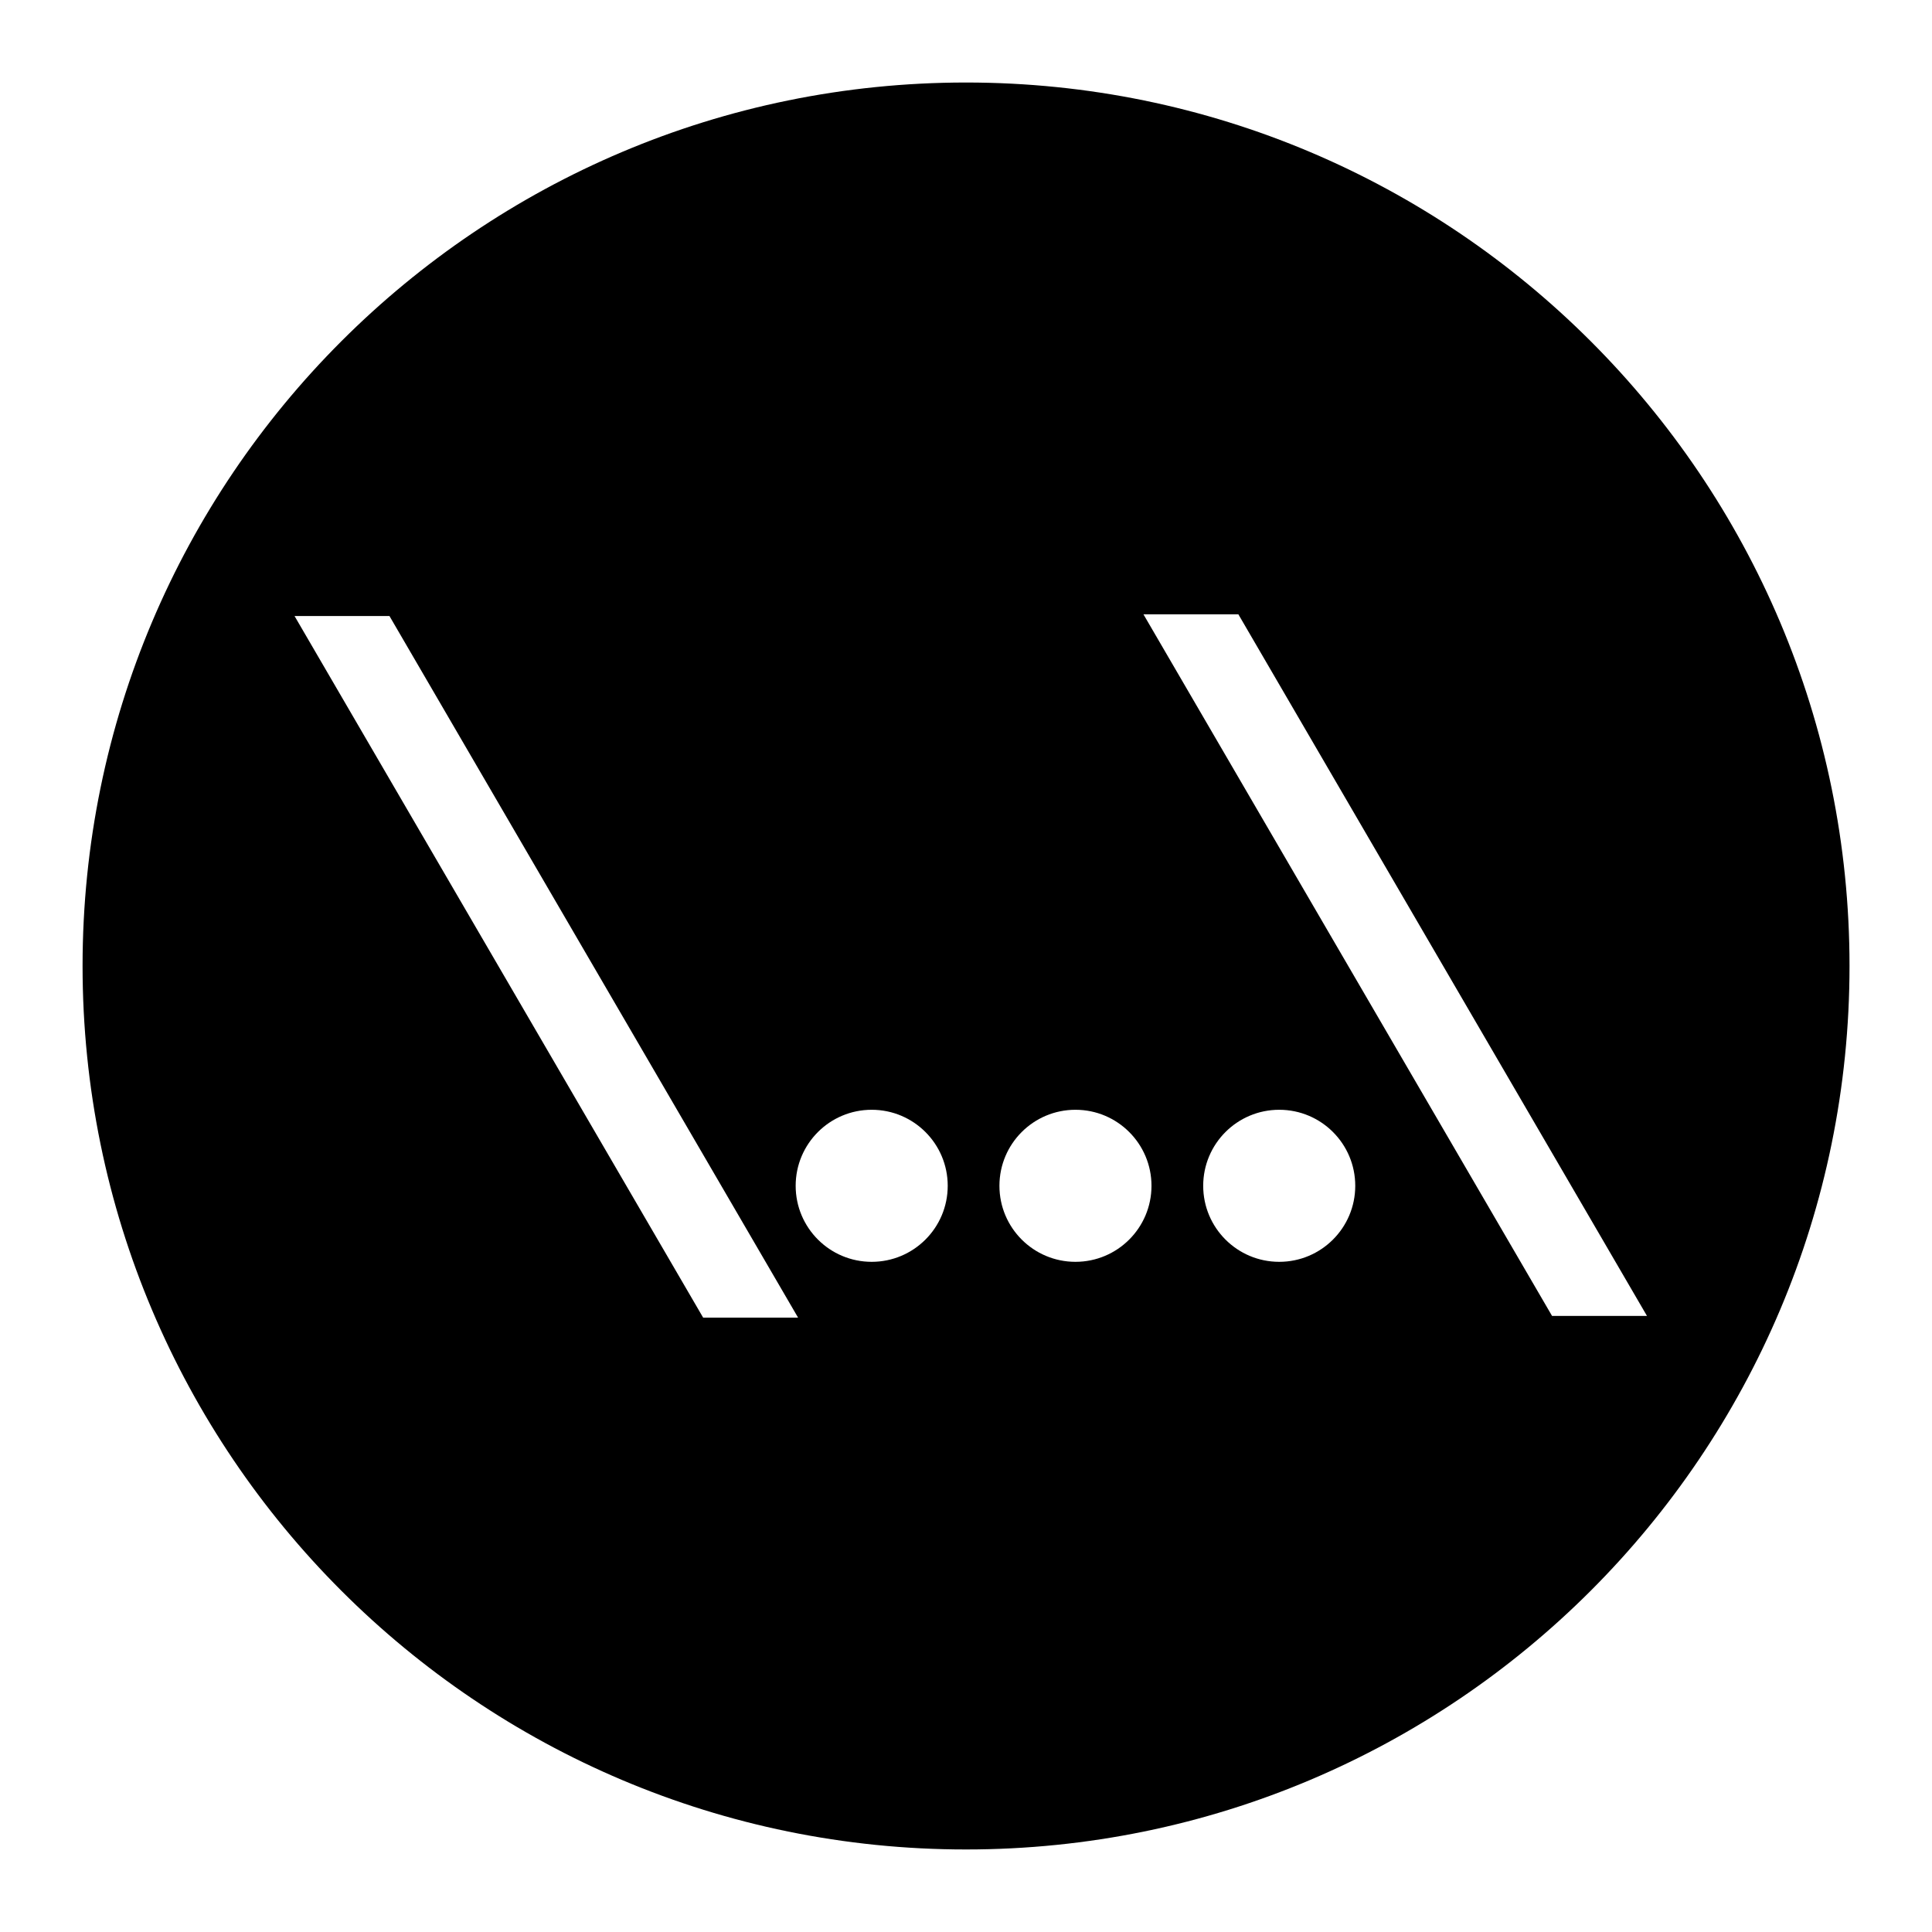
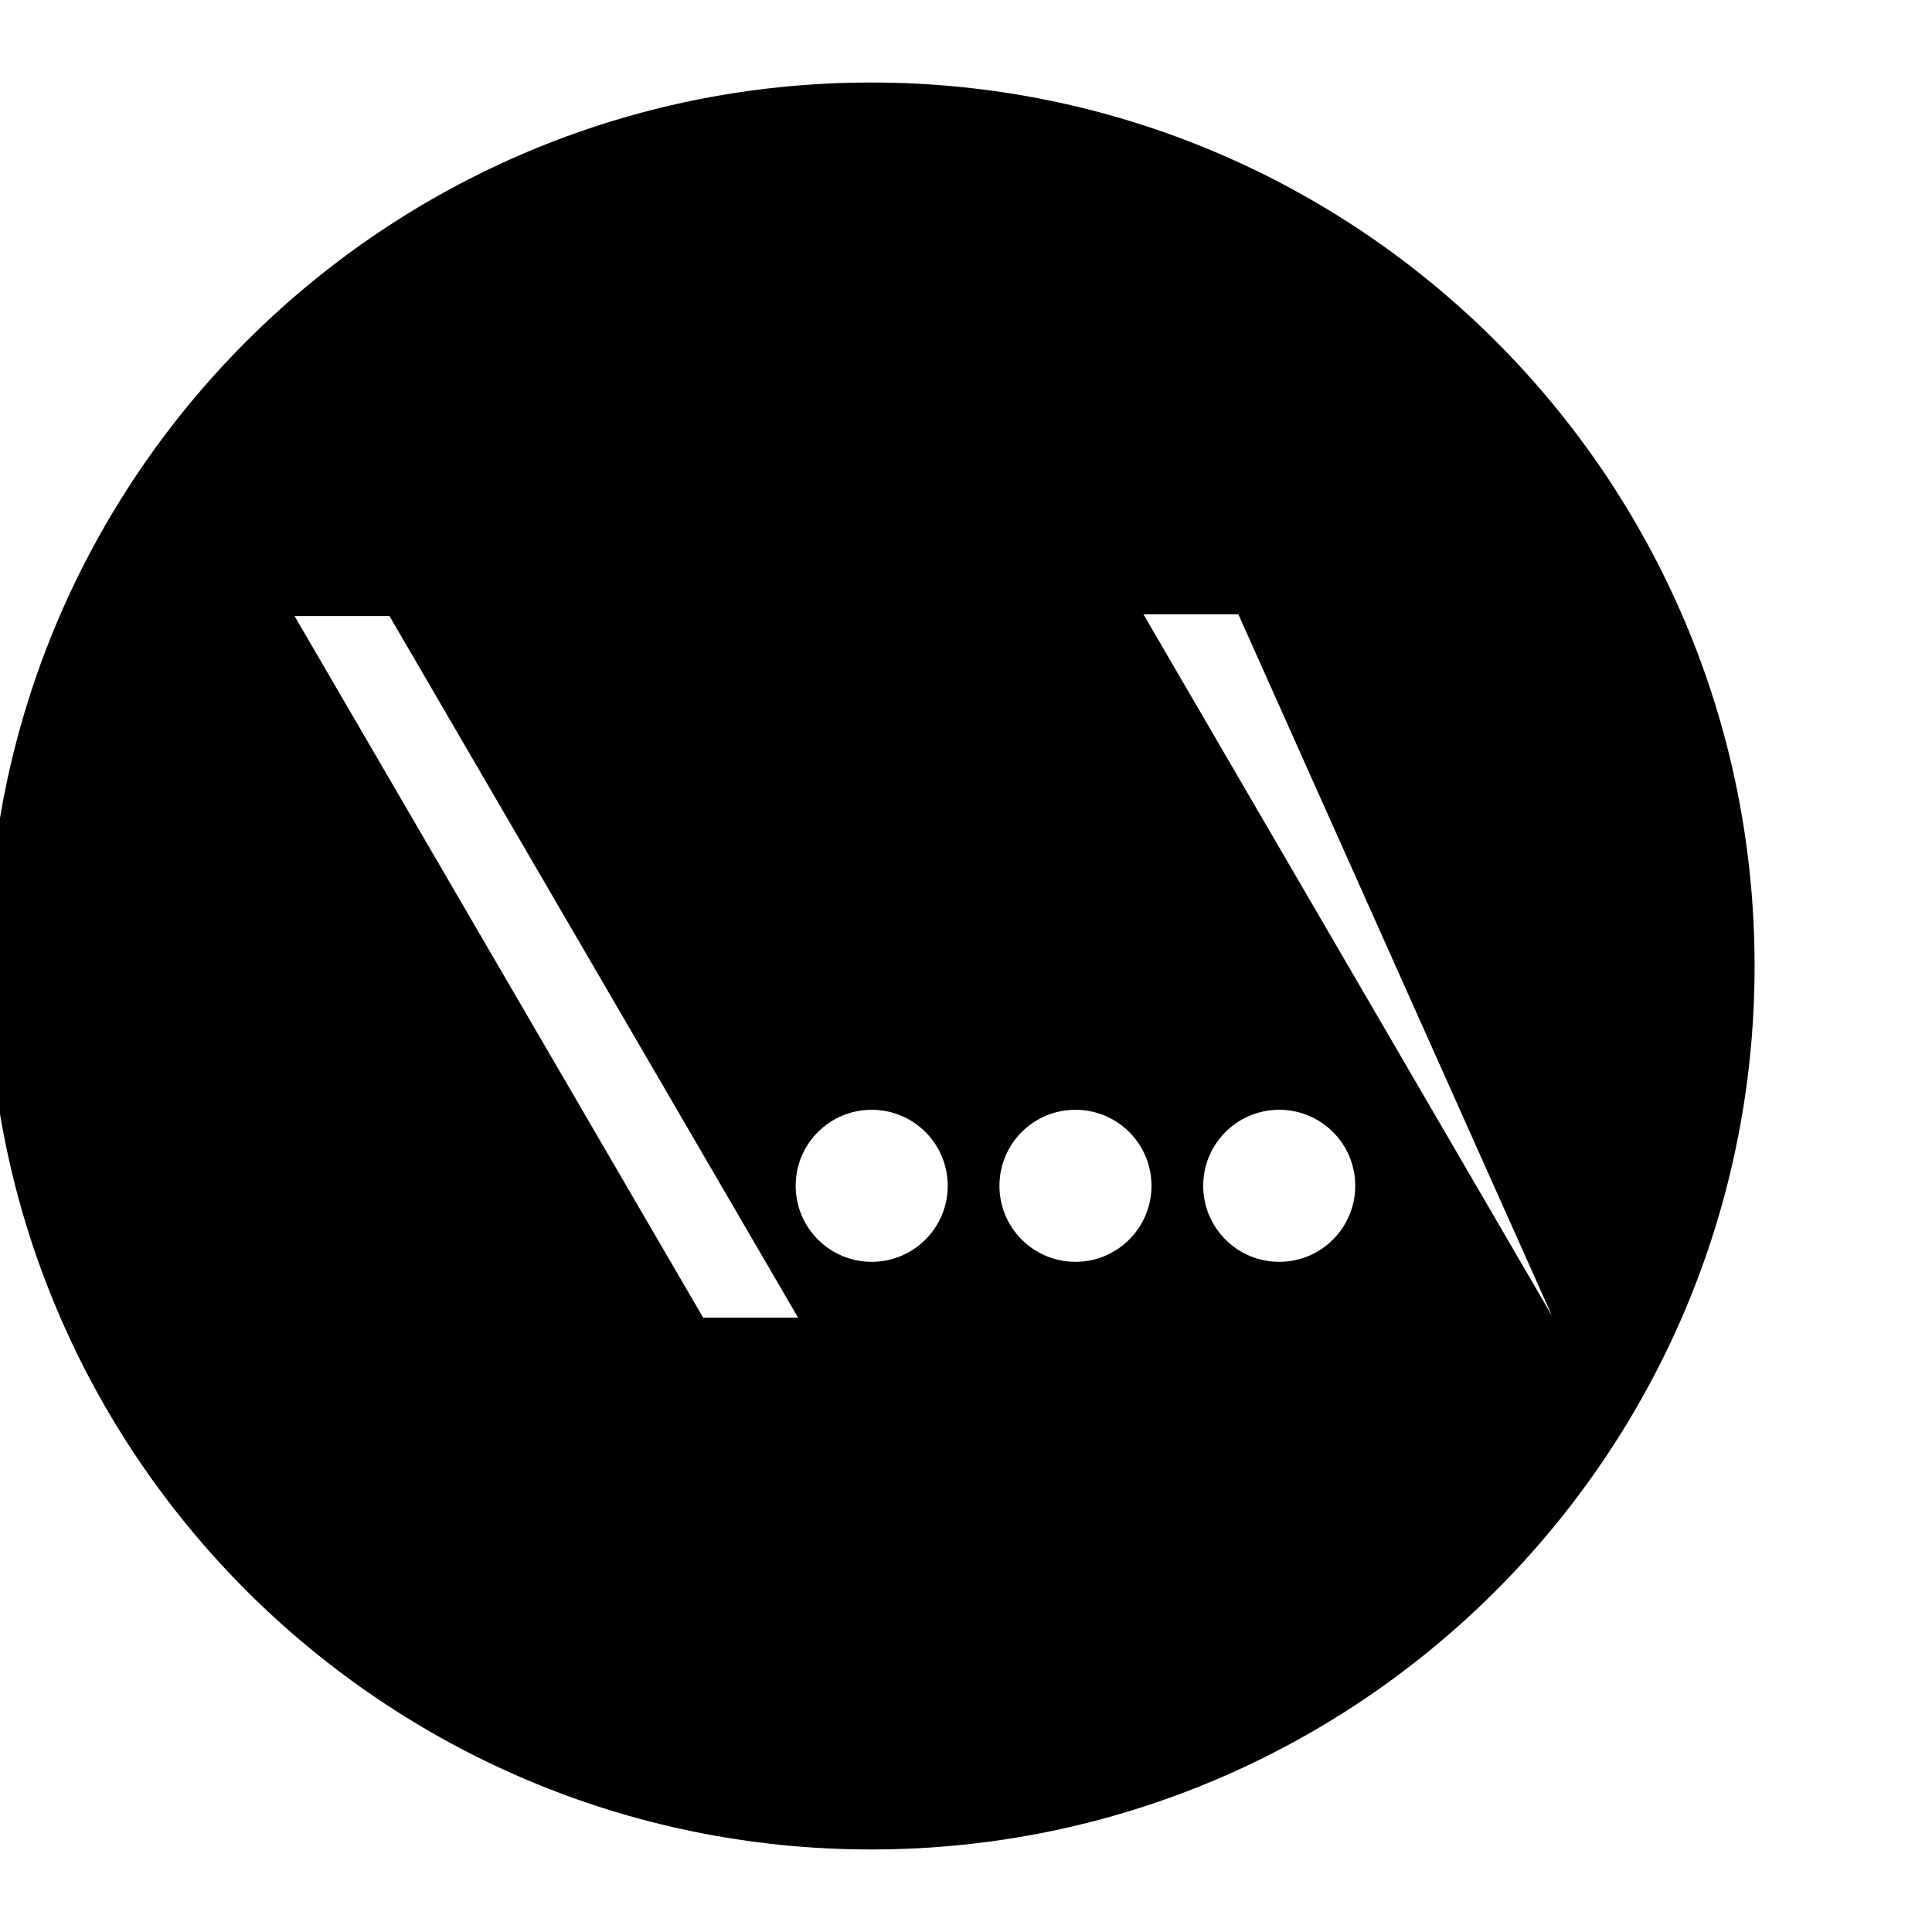
<svg xmlns="http://www.w3.org/2000/svg" fill="#000000" width="800px" height="800px" version="1.1" viewBox="144 144 512 512">
-   <path d="m354.86 458.25c0 11.129 9.02 20.148 20.148 20.148 11.129 0 20.148-9.02 20.148-20.148s-9.02-20.148-20.148-20.148c-11.129 0-20.148 9.02-20.148 20.148zm54 0c0 11.129 9.02 20.148 20.148 20.148 11.129 0 20.148-9.02 20.148-20.148s-9.02-20.148-20.148-20.148c-11.129 0-20.148 9.02-20.148 20.148zm54 0c0 11.129 9.02 20.148 20.148 20.148 11.129 0 20.148-9.02 20.148-20.148s-9.02-20.148-20.148-20.148c-11.129 0-20.148 9.02-20.148 20.148zm-215.65-151h-25.156l108.29 185.94h25.156m116.68-186.39h-25.156l108.29 185.94h25.156m53.672-92.742c0 129.31-104.82 234.13-234.13 234.13s-234.13-104.82-234.13-234.13 104.82-234.13 234.13-234.13 234.13 104.82 234.13 234.13z" />
+   <path d="m354.86 458.25c0 11.129 9.02 20.148 20.148 20.148 11.129 0 20.148-9.02 20.148-20.148s-9.02-20.148-20.148-20.148c-11.129 0-20.148 9.02-20.148 20.148zm54 0c0 11.129 9.02 20.148 20.148 20.148 11.129 0 20.148-9.02 20.148-20.148s-9.02-20.148-20.148-20.148c-11.129 0-20.148 9.02-20.148 20.148zm54 0c0 11.129 9.02 20.148 20.148 20.148 11.129 0 20.148-9.02 20.148-20.148s-9.02-20.148-20.148-20.148c-11.129 0-20.148 9.02-20.148 20.148zm-215.65-151h-25.156l108.29 185.94h25.156m116.68-186.39h-25.156l108.29 185.94m53.672-92.742c0 129.31-104.82 234.13-234.13 234.13s-234.13-104.82-234.13-234.13 104.82-234.13 234.13-234.13 234.13 104.82 234.13 234.13z" />
</svg>